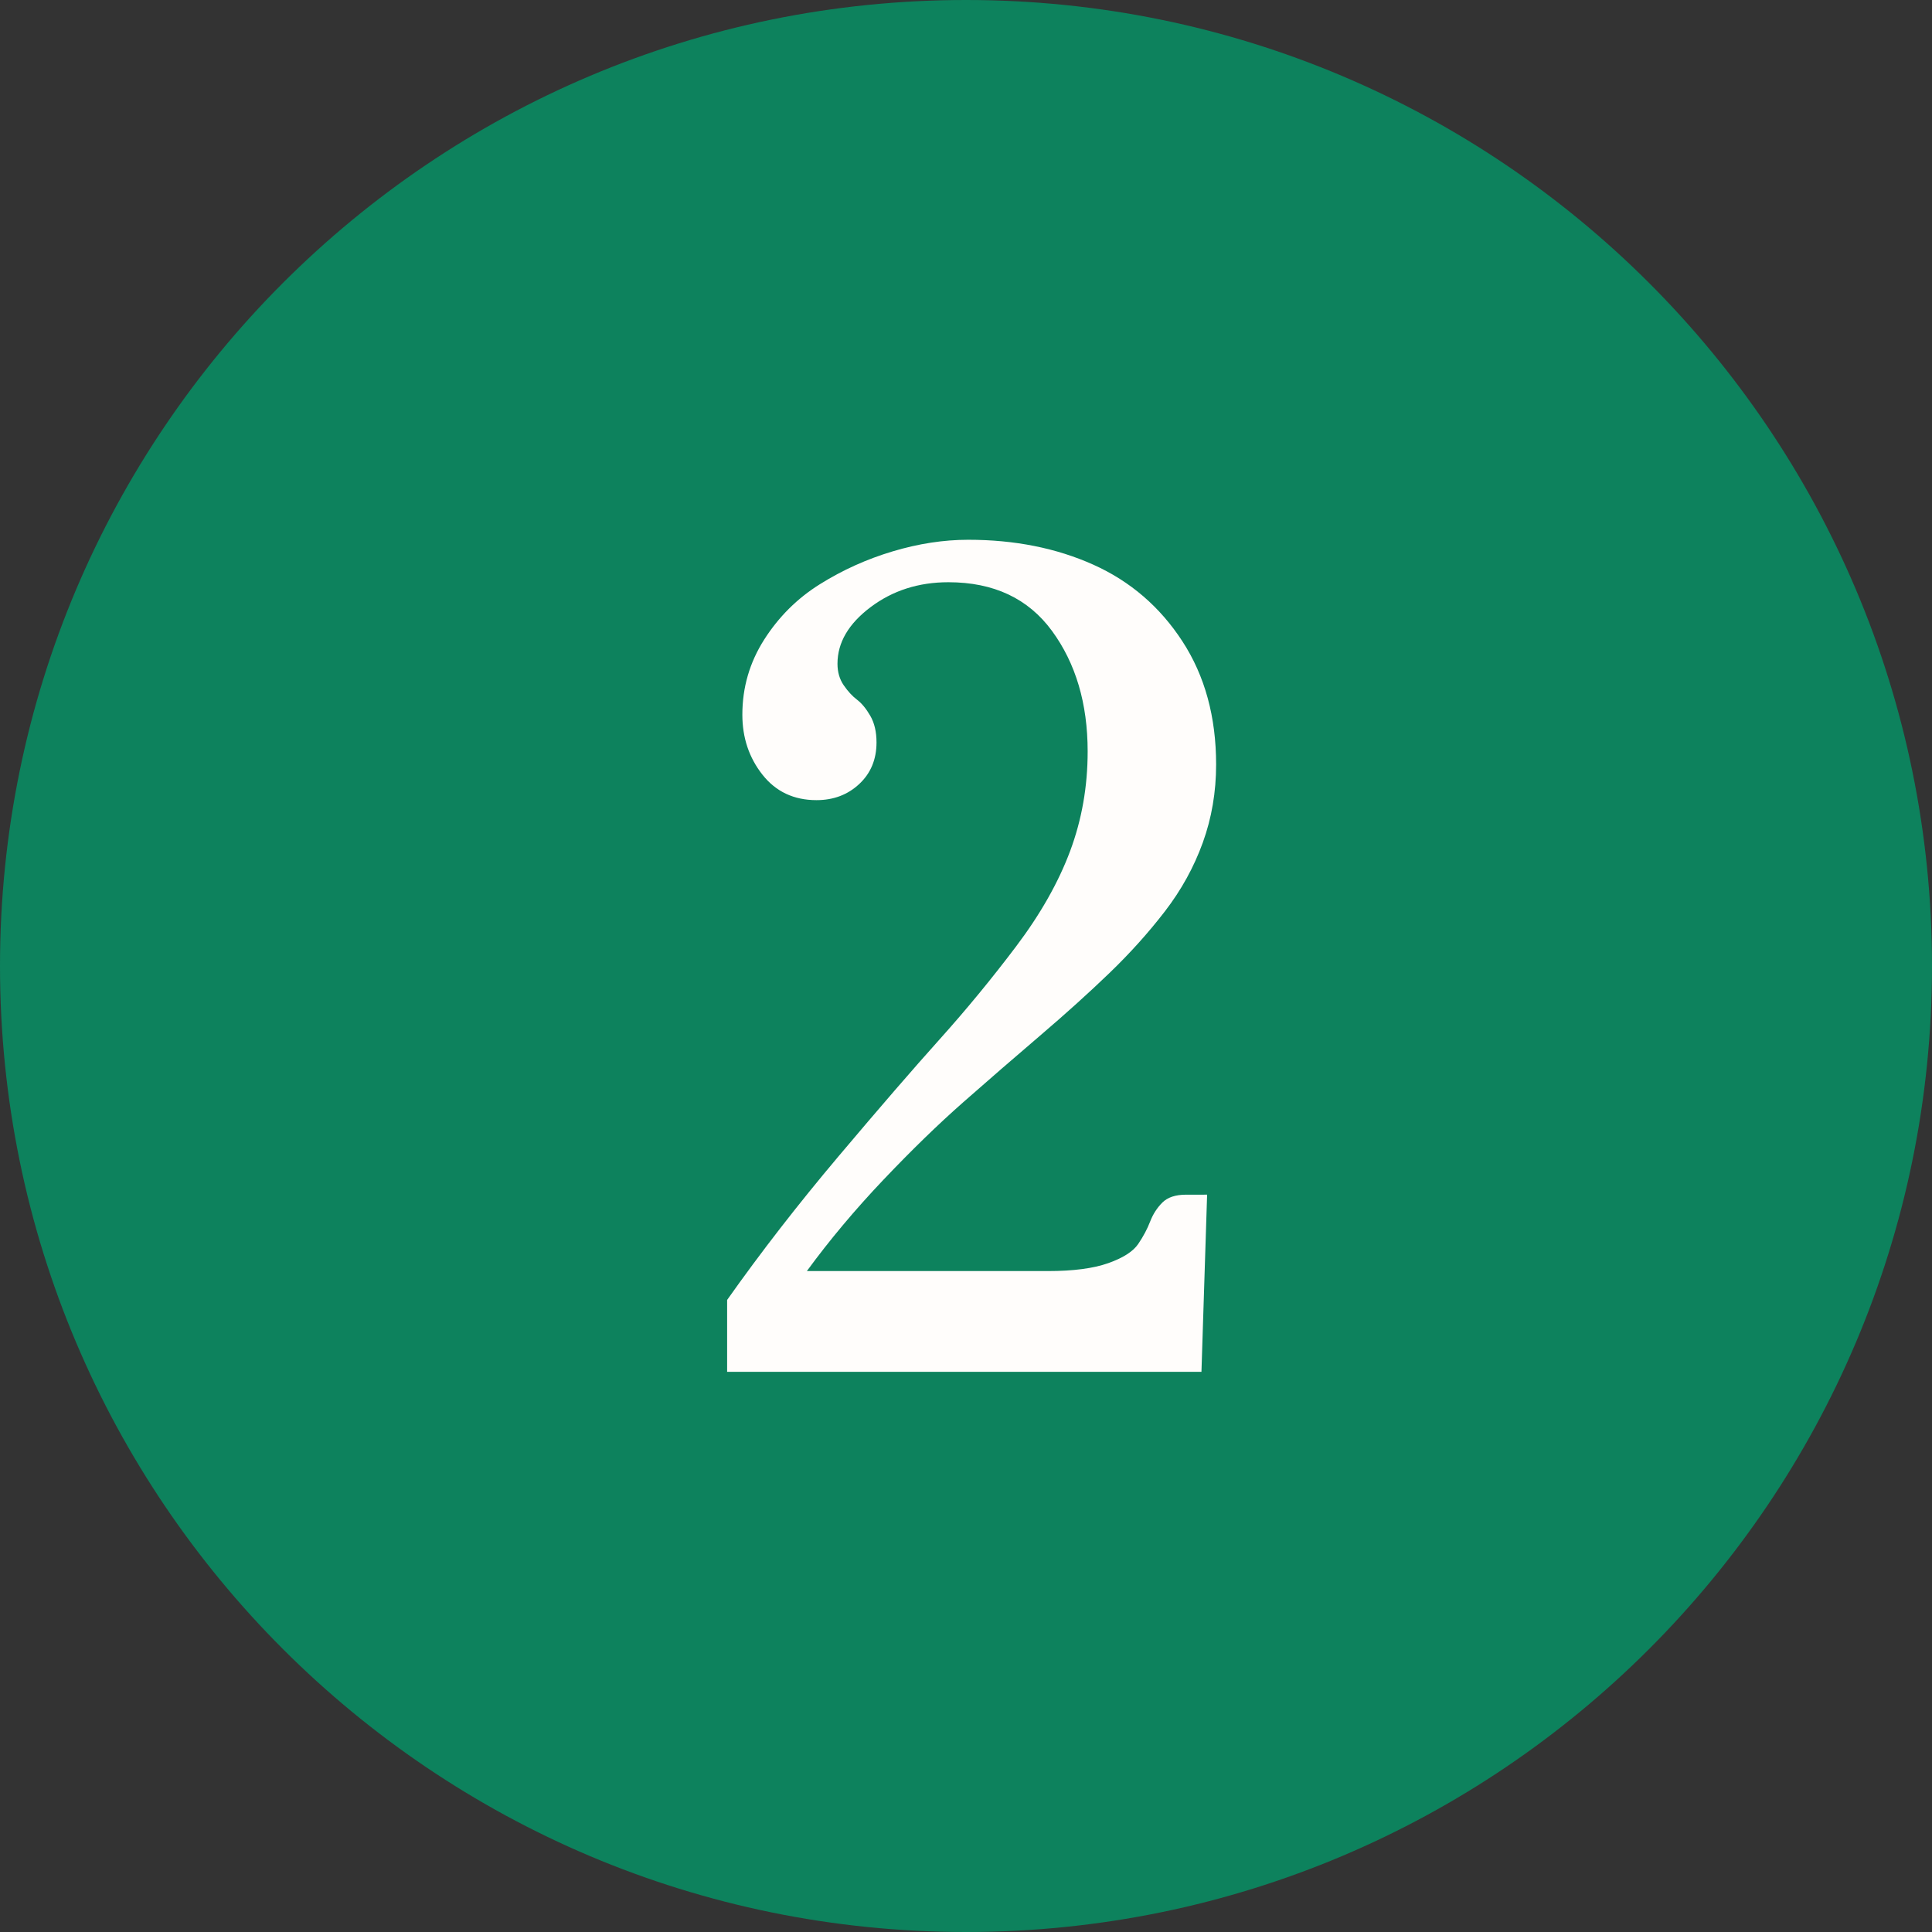
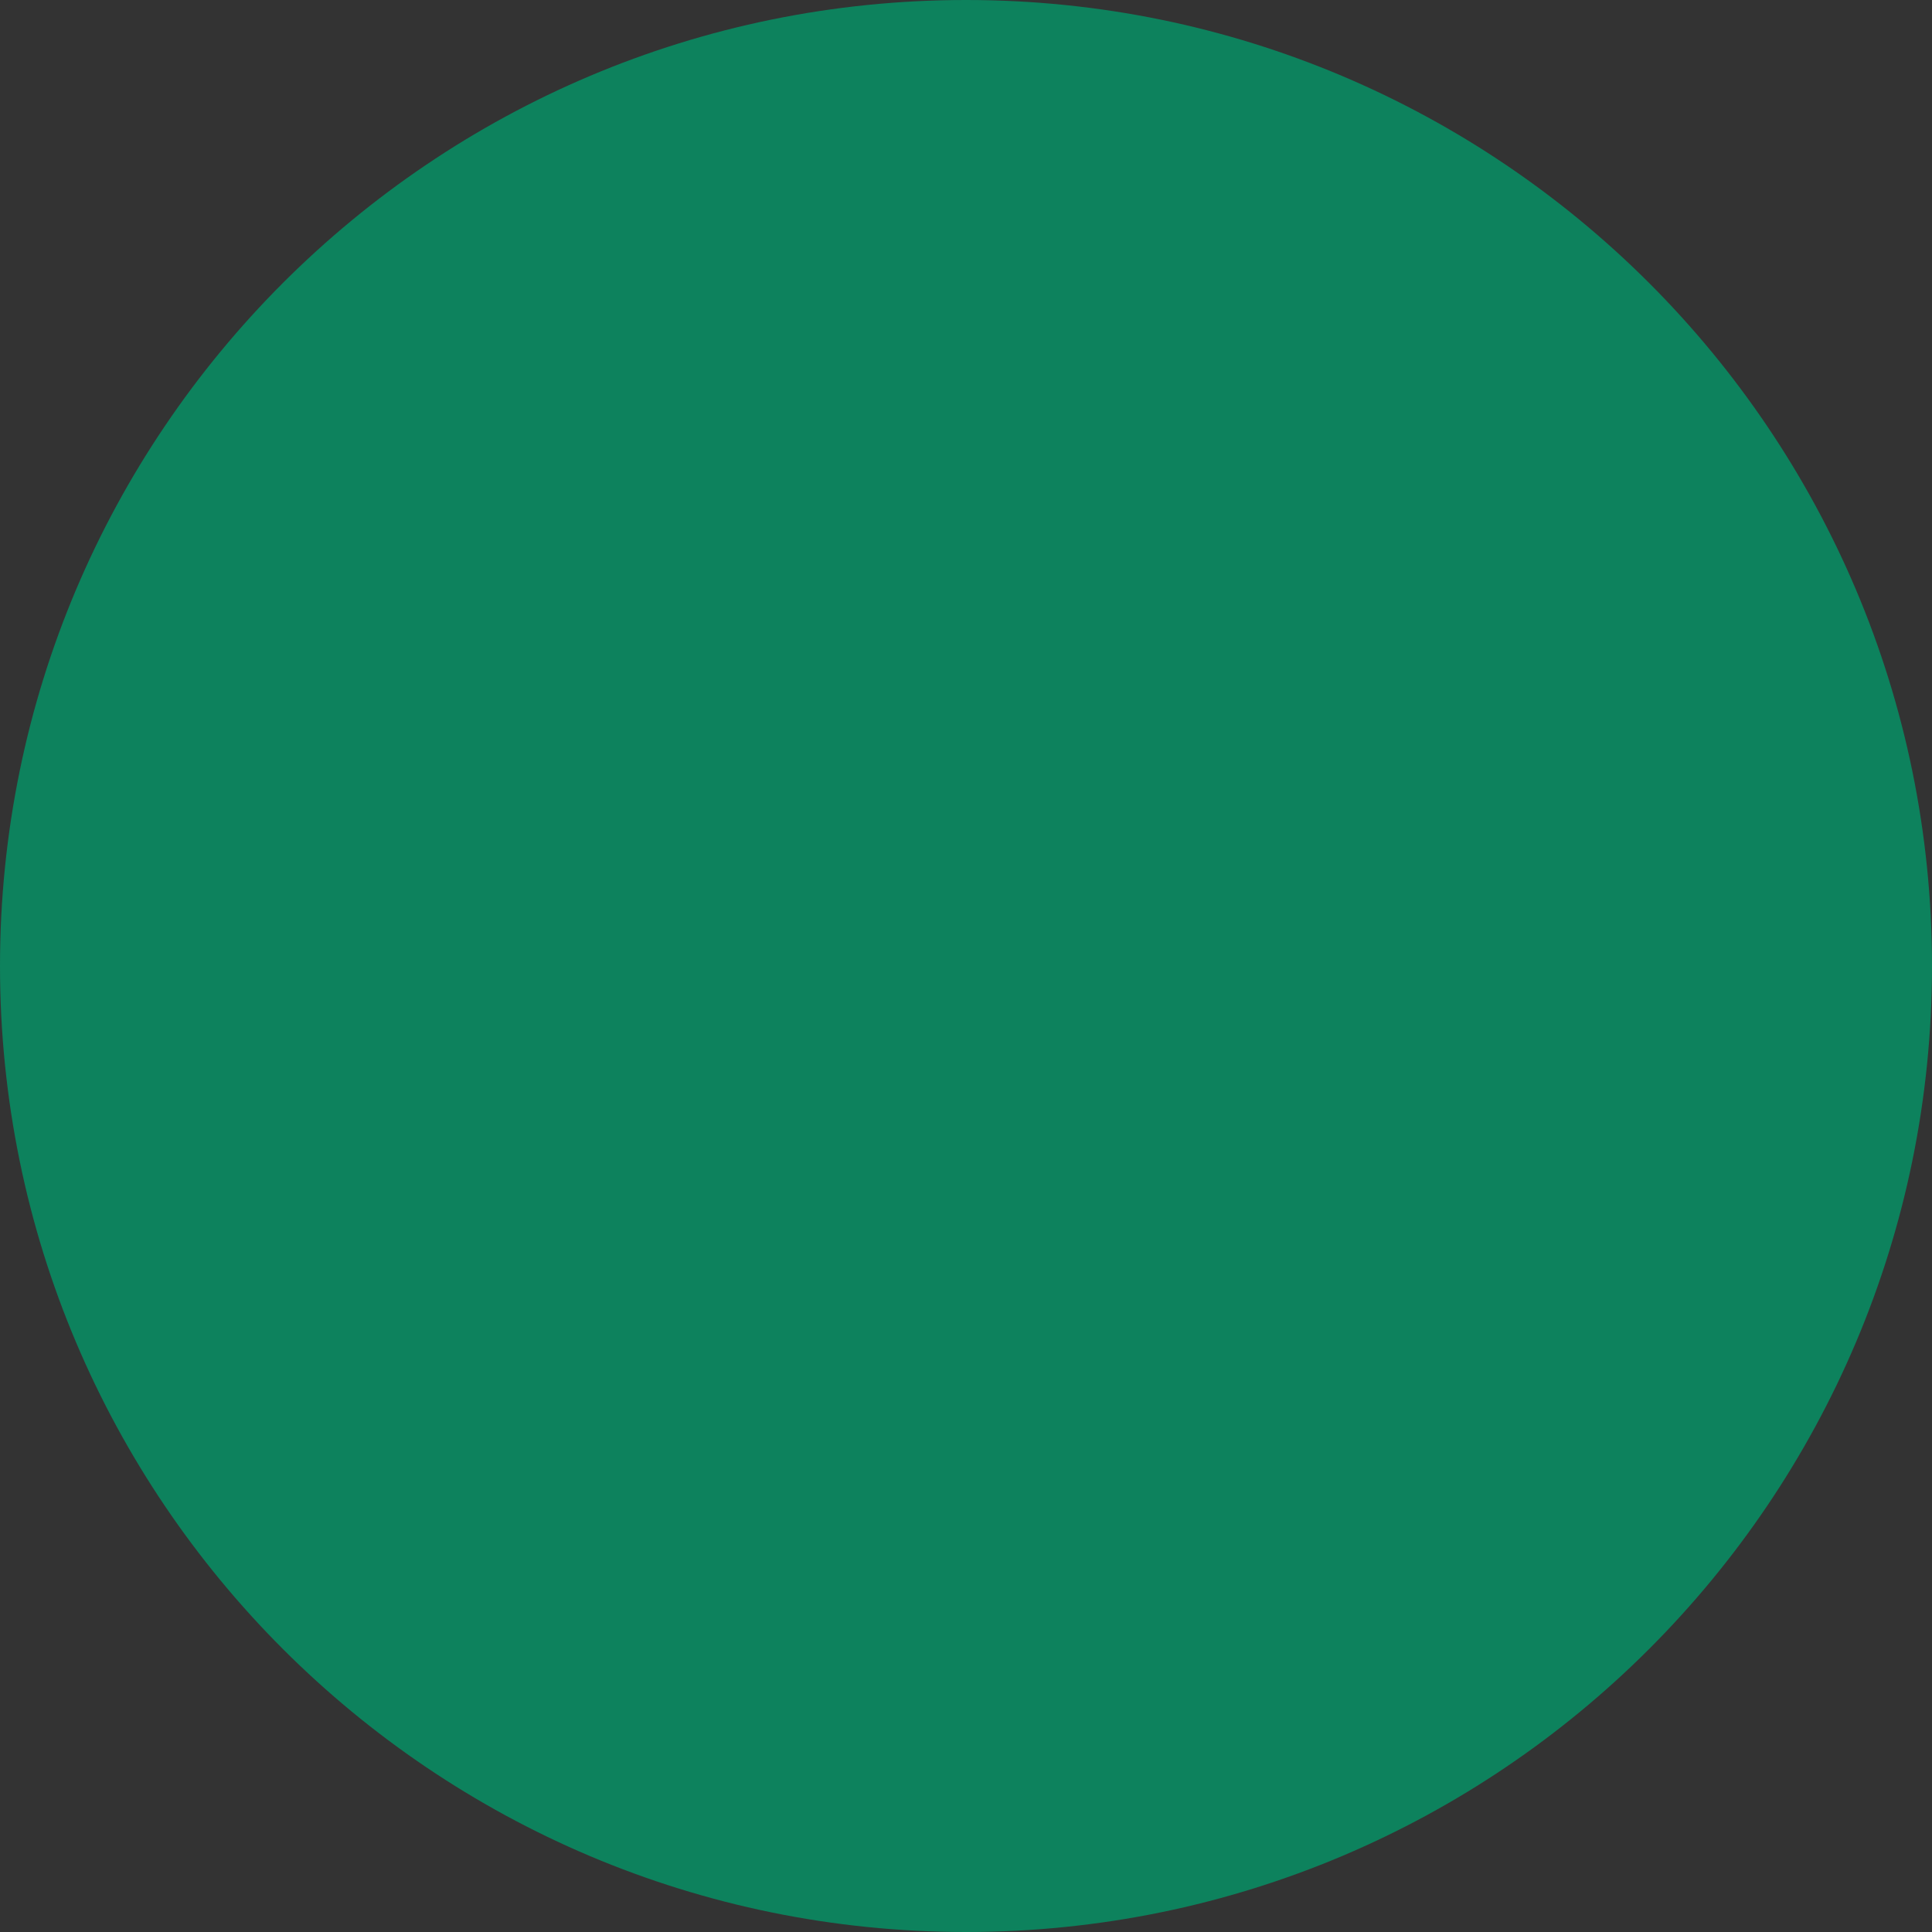
<svg xmlns="http://www.w3.org/2000/svg" height="100" viewBox="0 0 100 100" width="100">
  <rect x="0" y="0" width="100" height="100" fill="#333333" stroke="none" />
  <path d="m50 100c27.614 0 50-22.386 50-50s-22.386-50-50-50-50 22.386-50 50 22.386 50 50 50z" fill="#0d825d" />
-   <path d="m27.48 43.836-.293 9.17h-24.551v-3.721q2.607-3.691 5.771-7.441 3.164-3.75 5.229-6.05 2.065-2.3 3.955-4.805 1.89-2.505 2.798-4.937.908-2.432.908-5.156 0-3.721-1.846-6.24-1.846-2.52-5.361-2.52-2.314 0-4.028 1.289-1.714 1.289-1.714 2.93 0 .644.322 1.113.322.469.688.747.366.278.688.835.322.557.322 1.377 0 1.318-.894 2.153-.894.835-2.212.835-1.758 0-2.798-1.318-1.04-1.318-1.04-3.106 0-2.109 1.128-3.882 1.128-1.772 2.886-2.871 1.758-1.099 3.765-1.699 2.007-.601 3.911-.601 3.603 0 6.475 1.289 2.871 1.289 4.614 3.97 1.743 2.681 1.743 6.372 0 2.139-.689 4.043-.688 1.904-1.963 3.56-1.274 1.655-2.871 3.193-1.597 1.538-3.604 3.252-2.007 1.714-3.955 3.428-1.948 1.714-4.146 4.028-2.197 2.314-3.955 4.717h12.48q1.963 0 3.12-.41 1.157-.41 1.553-.996.396-.586.615-1.157.22-.571.63-.981.41-.41 1.23-.41z" fill="#fffdfb" transform="translate(35 18)" />
</svg>